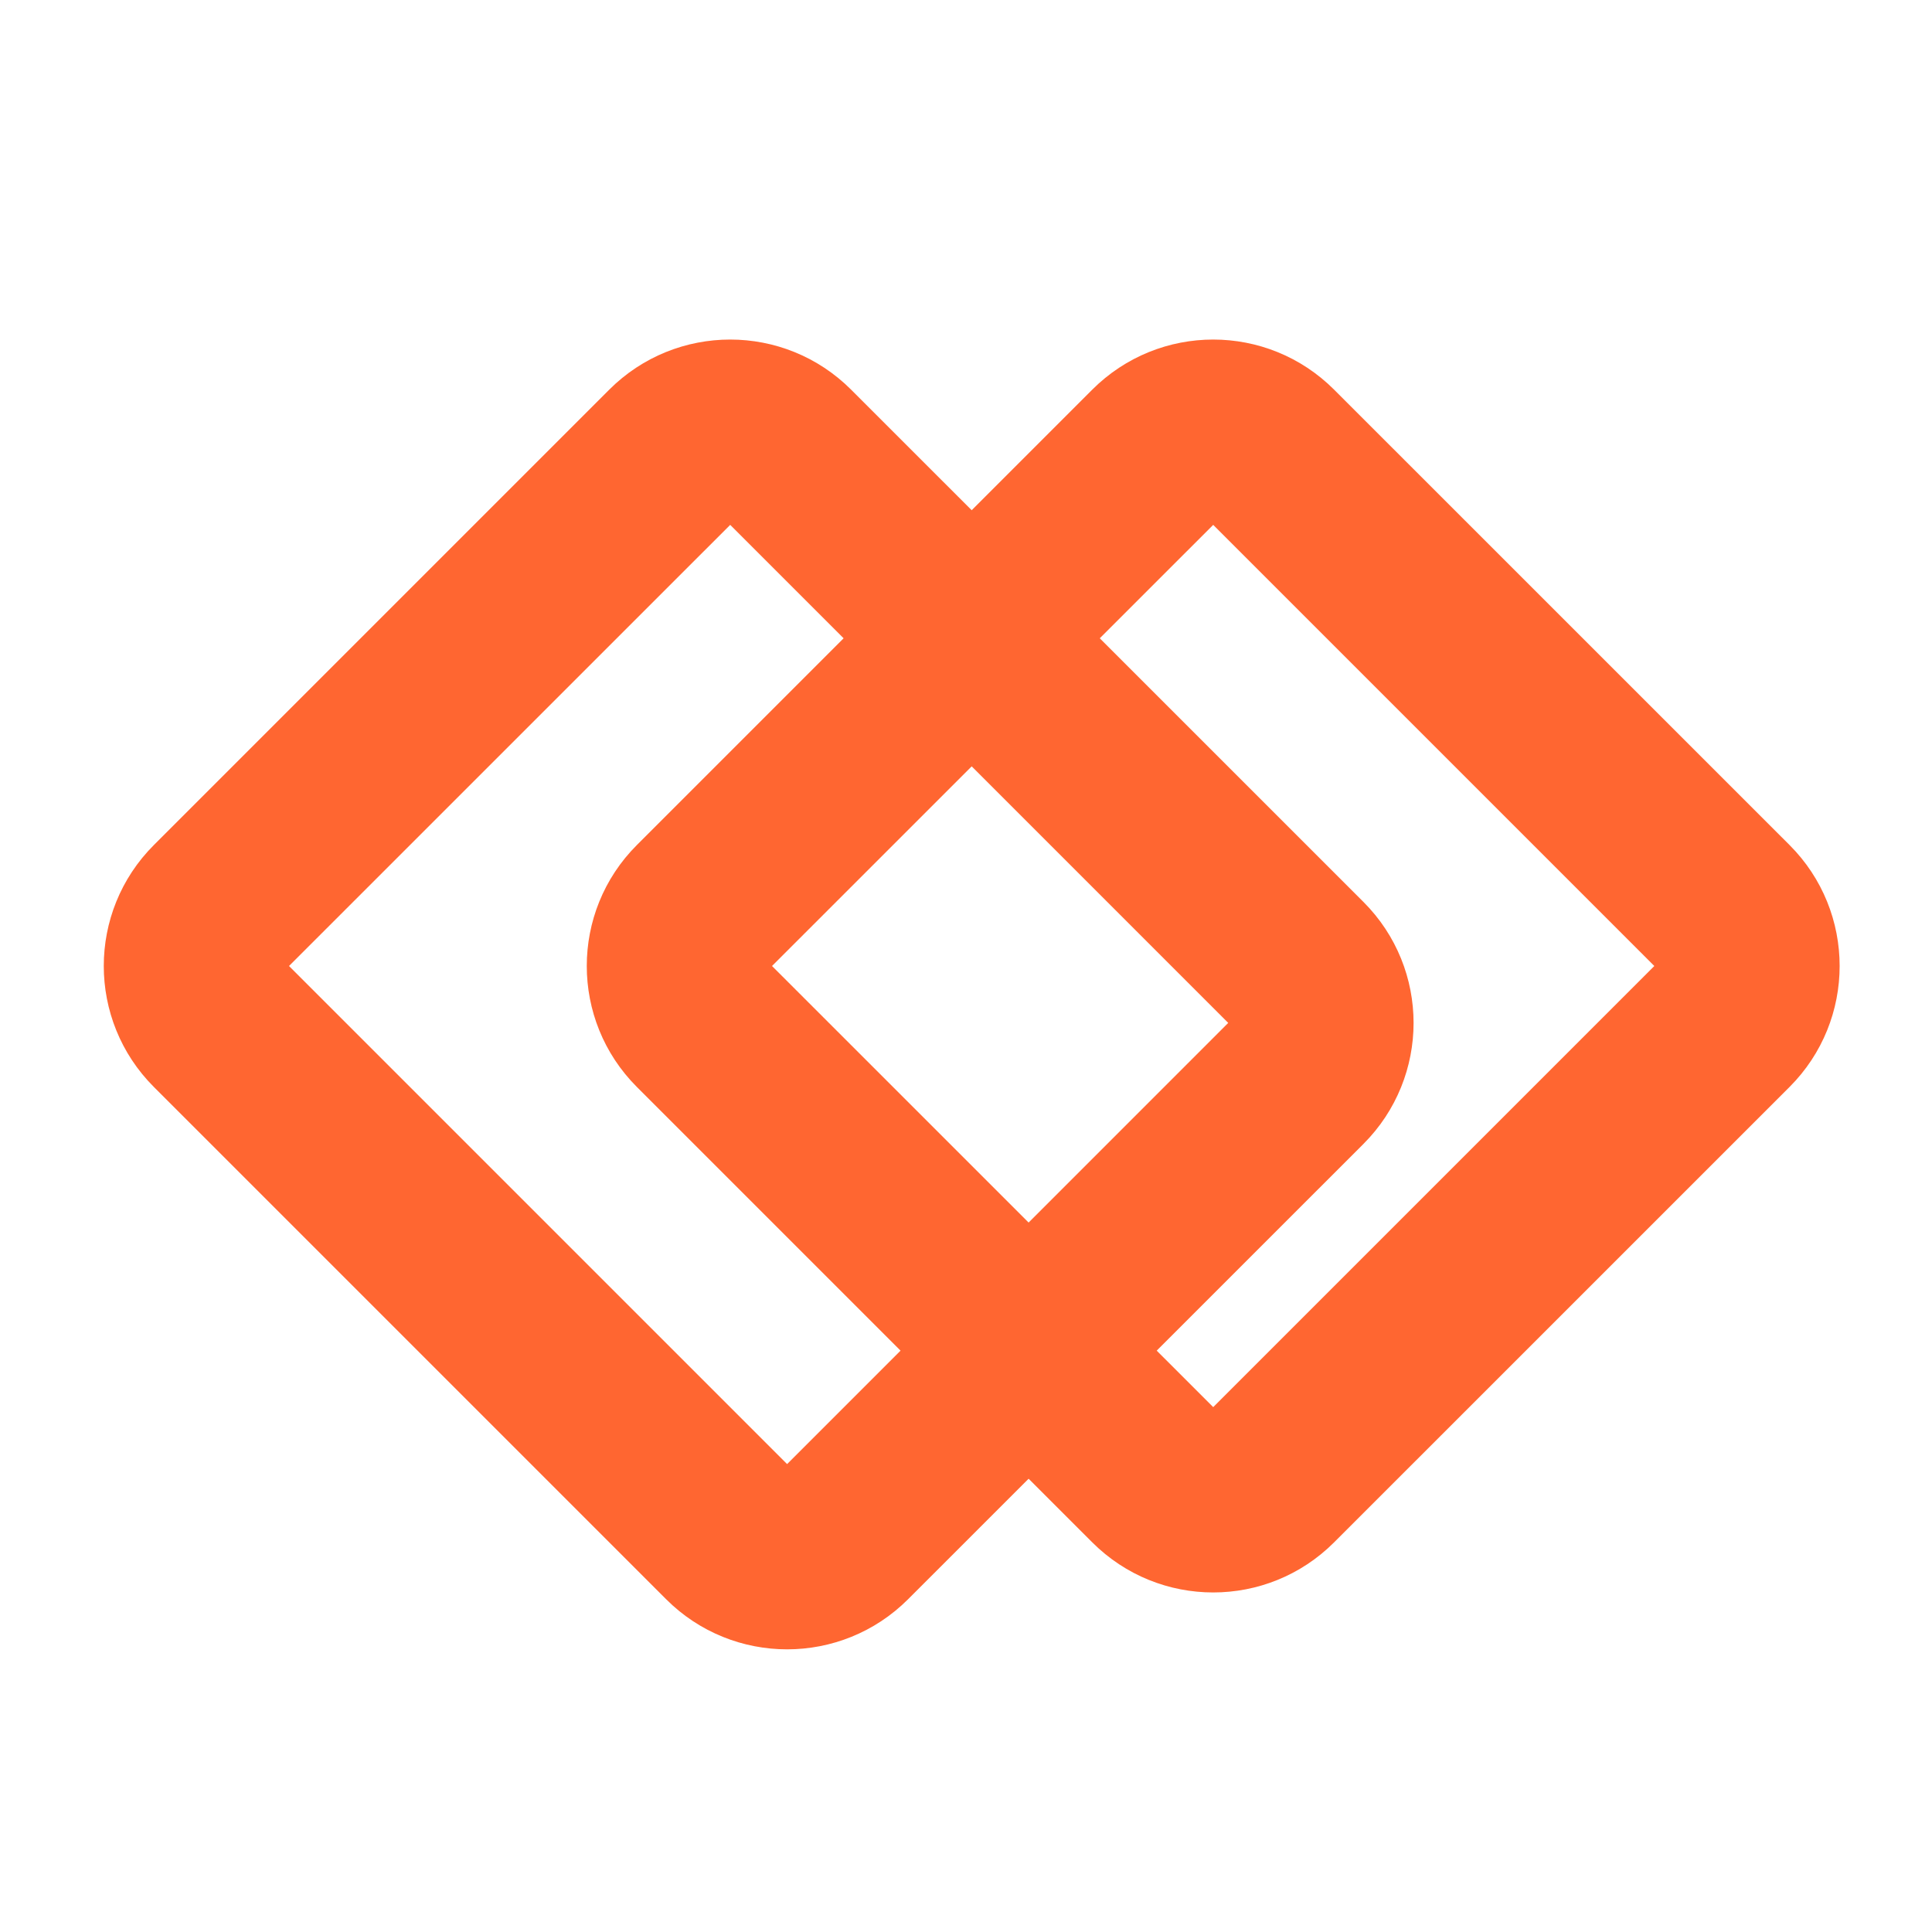
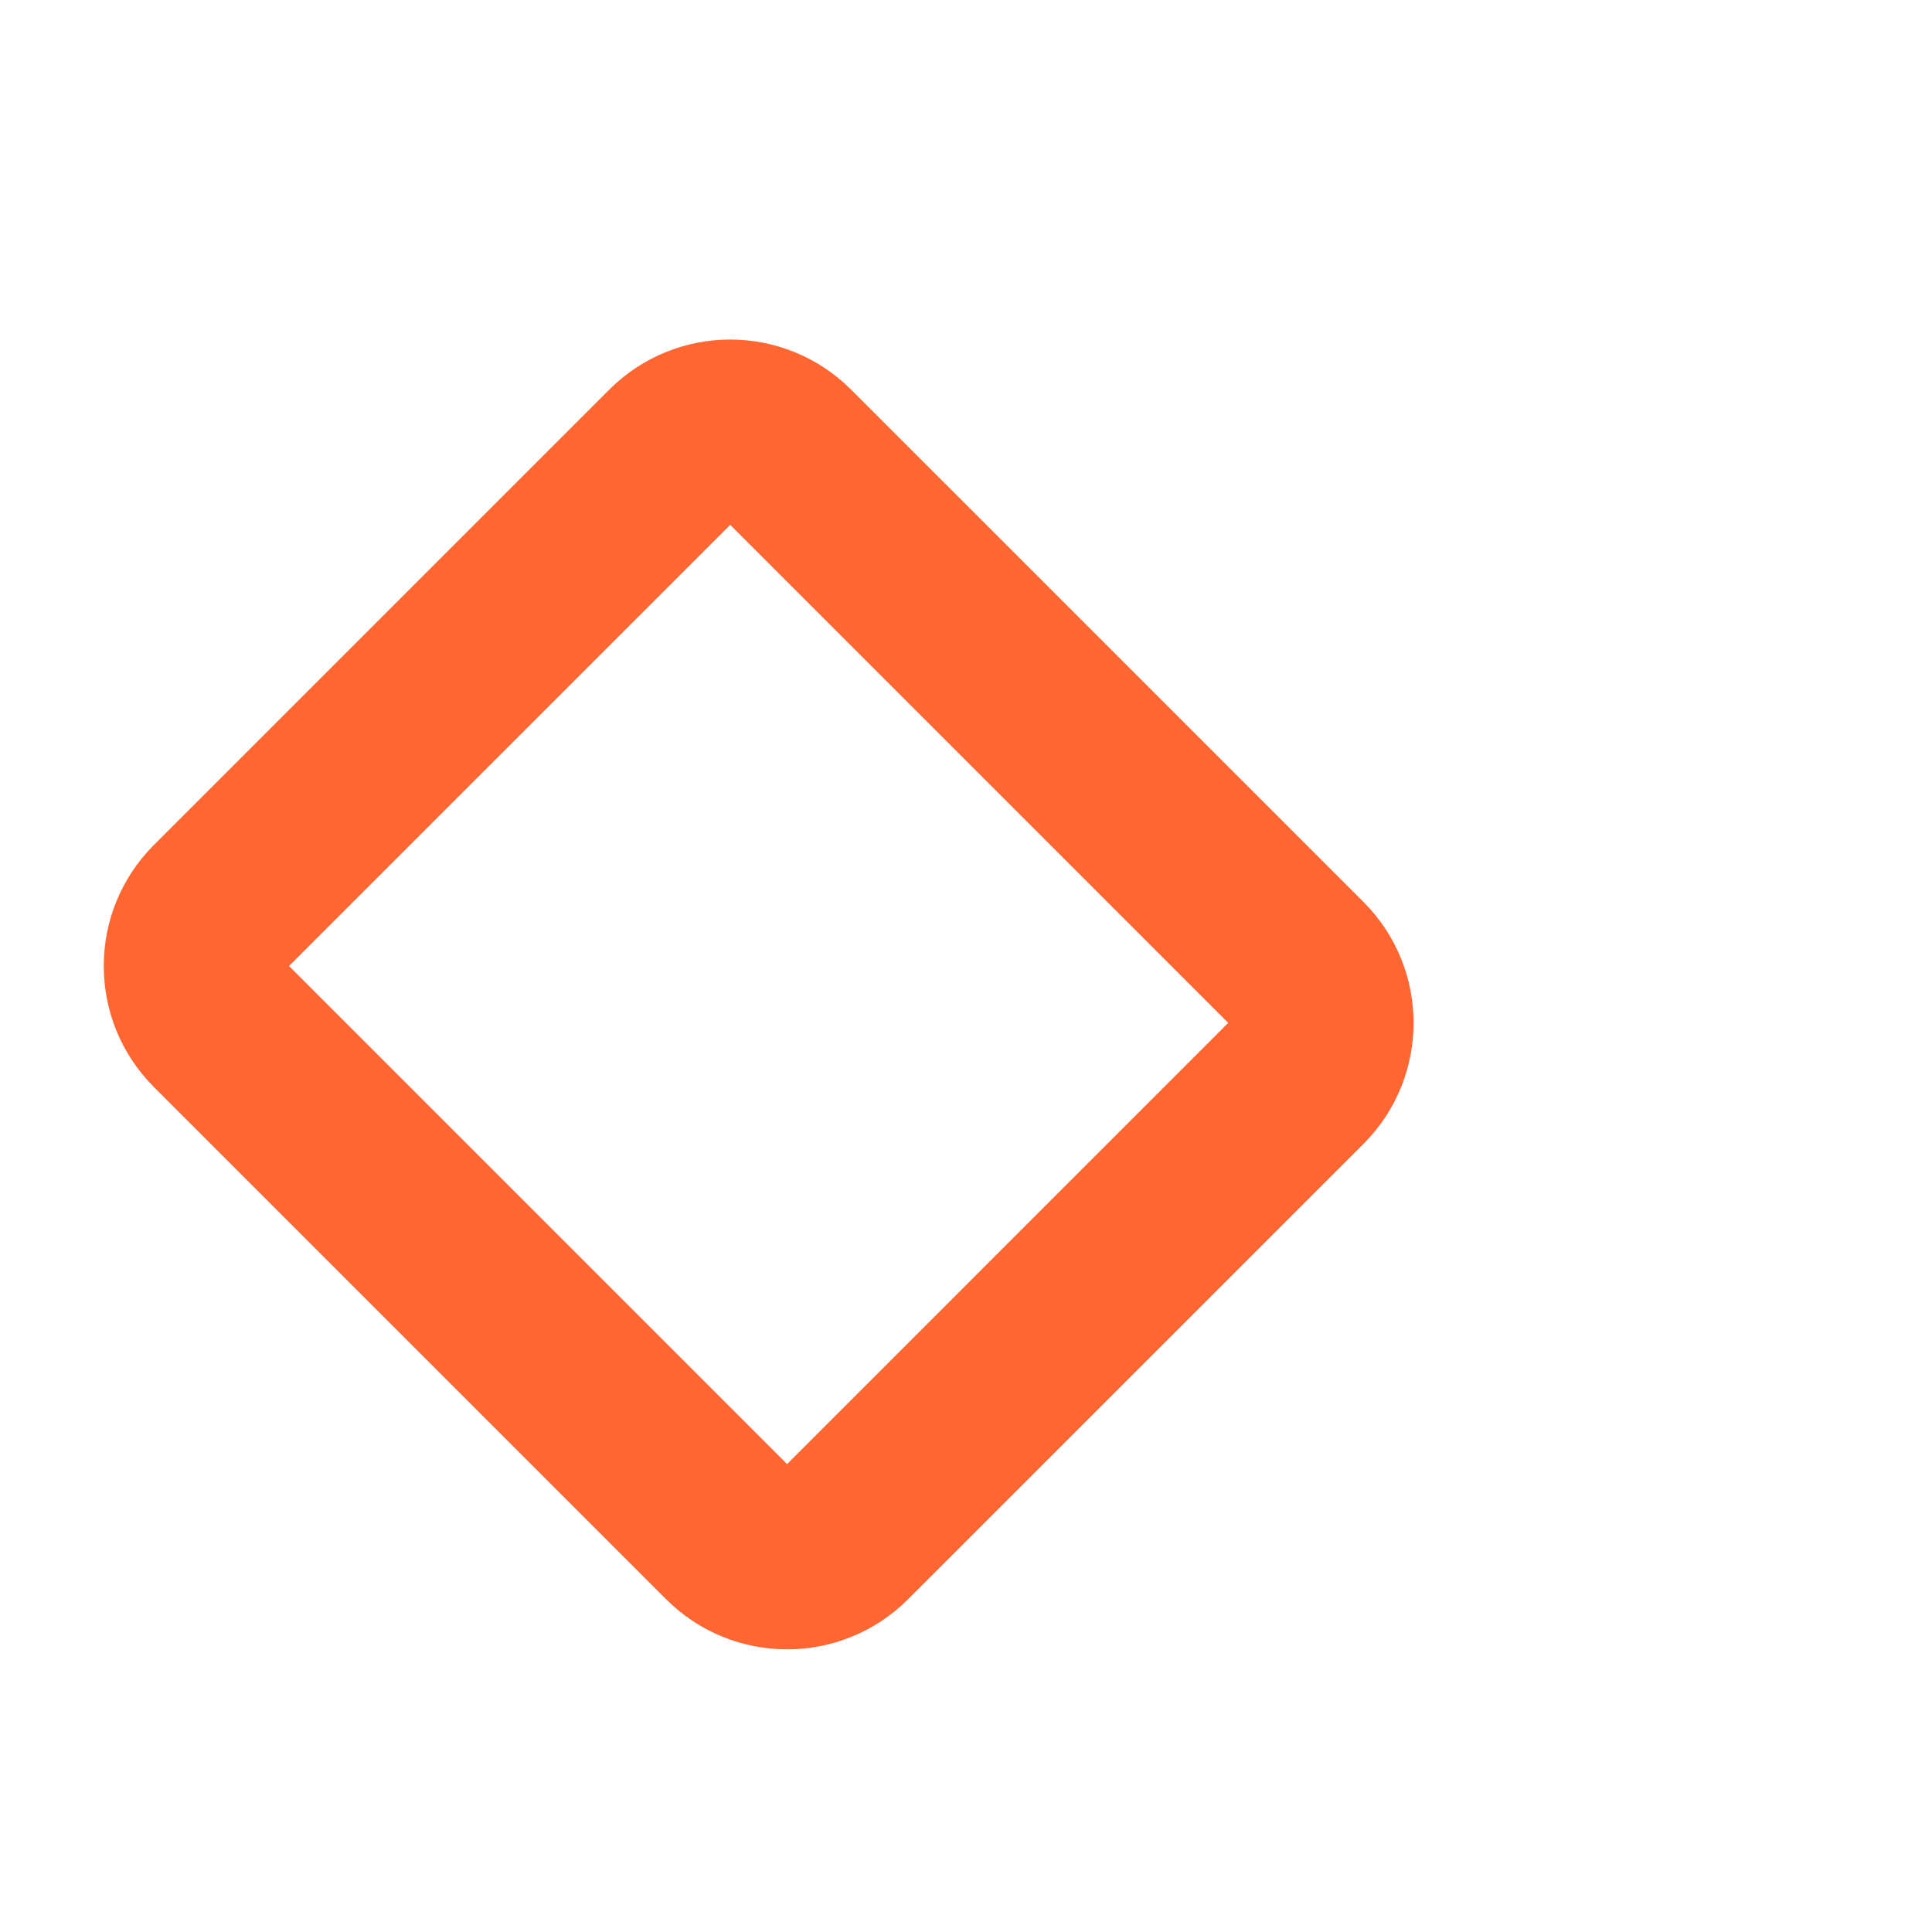
<svg xmlns="http://www.w3.org/2000/svg" width="32" height="32" viewBox="0 0 32 32" fill="none">
  <path fill-rule="evenodd" clip-rule="evenodd" d="M4.316 15.764C4.186 15.895 4.186 16.105 4.316 16.236L12.801 24.721C12.931 24.851 13.143 24.851 13.273 24.721L20.815 17.178C20.945 17.048 20.945 16.837 20.815 16.707L12.33 8.222C12.2 8.092 11.989 8.092 11.859 8.222L4.316 15.764ZM2.902 17.65C1.991 16.739 1.991 15.261 2.902 14.35L10.444 6.808C11.356 5.896 12.833 5.896 13.744 6.808L22.23 15.293C23.141 16.204 23.141 17.681 22.23 18.593L14.687 26.135C13.776 27.046 12.298 27.046 11.387 26.135L2.902 17.65Z" fill="#FF6631" stroke="#FF6631" stroke-linecap="round" stroke-linejoin="round" />
-   <path fill-rule="evenodd" clip-rule="evenodd" d="M12.316 15.764C12.186 15.895 12.186 16.105 12.316 16.236L19.859 23.778C19.989 23.908 20.2 23.908 20.33 23.778L27.872 16.236C28.003 16.105 28.003 15.895 27.872 15.764L20.33 8.222C20.2 8.092 19.989 8.092 19.859 8.222L12.316 15.764ZM10.902 17.65C9.991 16.739 9.991 15.261 10.902 14.35L18.444 6.808C19.356 5.896 20.833 5.896 21.744 6.808L29.287 14.35C30.198 15.261 30.198 16.739 29.287 17.65L21.744 25.192C20.833 26.104 19.356 26.104 18.444 25.192L10.902 17.65Z" fill="#FF6631" stroke="#FF6631" stroke-linecap="round" stroke-linejoin="round" />
</svg>